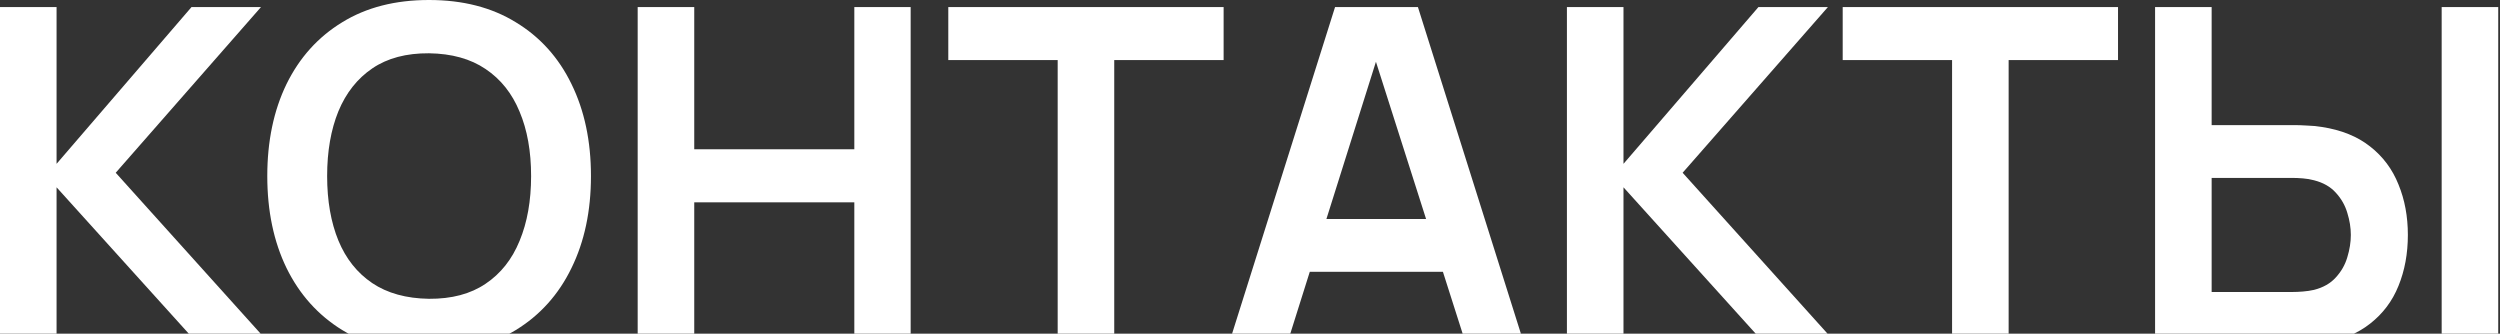
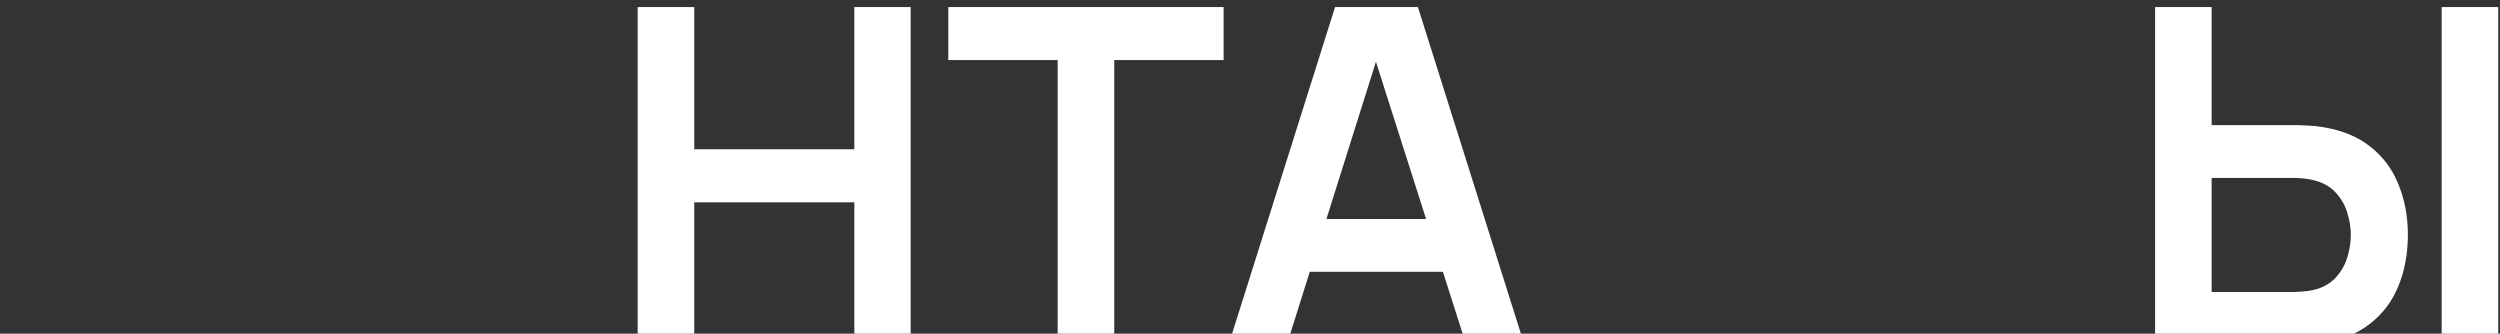
<svg xmlns="http://www.w3.org/2000/svg" width="1019" height="136" viewBox="0 0 1019 136" fill="none">
  <rect x="0" y="0" width="1019" height="136" fill="#333333" stroke="none" />
  <path d="M878.41 140.636V2.87H901.467V50.992H935.334C936.61 50.992 938.332 51.056 940.5 51.184C942.669 51.248 944.646 51.439 946.432 51.758C954.341 52.97 960.878 55.617 966.044 59.699C971.274 63.78 975.133 68.947 977.621 75.197C980.172 81.384 981.447 88.24 981.447 95.766C981.447 103.356 980.172 110.276 977.621 116.527C975.133 122.714 971.274 127.848 966.044 131.93C960.878 136.012 954.341 138.659 946.432 139.87C944.646 140.126 942.669 140.317 940.5 140.444C938.396 140.572 936.674 140.636 935.334 140.636H878.41ZM901.467 119.014H934.378C935.717 119.014 937.152 118.95 938.683 118.823C940.277 118.695 941.776 118.472 943.179 118.153C946.942 117.197 949.908 115.506 952.077 113.083C954.309 110.659 955.871 107.916 956.764 104.855C957.721 101.73 958.199 98.7 958.199 95.766C958.199 92.832 957.721 89.835 956.764 86.773C955.871 83.712 954.309 80.969 952.077 78.546C949.908 76.122 946.942 74.432 943.179 73.475C941.776 73.092 940.277 72.837 938.683 72.71C937.152 72.582 935.717 72.518 934.378 72.518H901.467V119.014ZM995.224 140.636V2.87H1018.28V140.636H995.224Z" fill="white" />
-   <path d="M795.665 140.636V24.492H751.082V2.87H863.304V24.492H818.721V140.636H795.665Z" fill="white" />
-   <path d="M638.676 140.636V2.87H661.732V66.778L716.743 2.87H745.062L685.841 70.414L749.08 140.636H719.804L661.732 76.345V140.636H638.676Z" fill="white" />
  <path d="M500.736 140.636L544.171 2.87H577.943L621.377 140.636H597.651L558.234 17.029H563.401L524.463 140.636H500.736ZM524.941 110.787V89.261H597.268V110.787H524.941Z" fill="white" />
  <path d="M431.108 140.636V24.492H386.525V2.87H498.747V24.492H454.164V140.636H431.108Z" fill="white" />
  <path d="M259.918 140.636V2.87H282.975V60.846H348.222V2.87H371.183V140.636H348.222V82.468H282.975V140.636H259.918Z" fill="white" />
-   <path d="M174.862 143.506C161.086 143.506 149.286 140.508 139.464 134.513C129.642 128.454 122.084 120.035 116.79 109.256C111.56 98.477 108.945 85.976 108.945 71.753C108.945 57.53 111.56 45.029 116.79 34.25C122.084 23.471 129.642 15.084 139.464 9.089C149.286 3.03 161.086 0 174.862 0C188.639 0 200.438 3.03 210.261 9.089C220.146 15.084 227.704 23.471 232.934 34.25C238.228 45.029 240.875 57.53 240.875 71.753C240.875 85.976 238.228 98.477 232.934 109.256C227.704 120.035 220.146 128.454 210.261 134.513C200.438 140.508 188.639 143.506 174.862 143.506ZM174.862 121.789C184.111 121.852 191.796 119.812 197.919 115.666C204.106 111.52 208.73 105.684 211.791 98.158C214.916 90.632 216.479 81.83 216.479 71.753C216.479 61.676 214.916 52.938 211.791 45.539C208.73 38.077 204.106 32.273 197.919 28.127C191.796 23.981 184.111 21.845 174.862 21.717C165.614 21.653 157.929 23.694 151.806 27.84C145.683 31.986 141.059 37.822 137.934 45.348C134.872 52.874 133.341 61.676 133.341 71.753C133.341 81.83 134.872 90.6 137.934 98.062C140.995 105.461 145.587 111.233 151.71 115.379C157.897 119.525 165.614 121.661 174.862 121.789Z" fill="white" />
-   <path d="M0 140.636V2.87H23.057V66.778L78.067 2.87H106.386L47.166 70.414L110.404 140.636H81.129L23.057 76.345V140.636H0Z" fill="white" />
</svg>